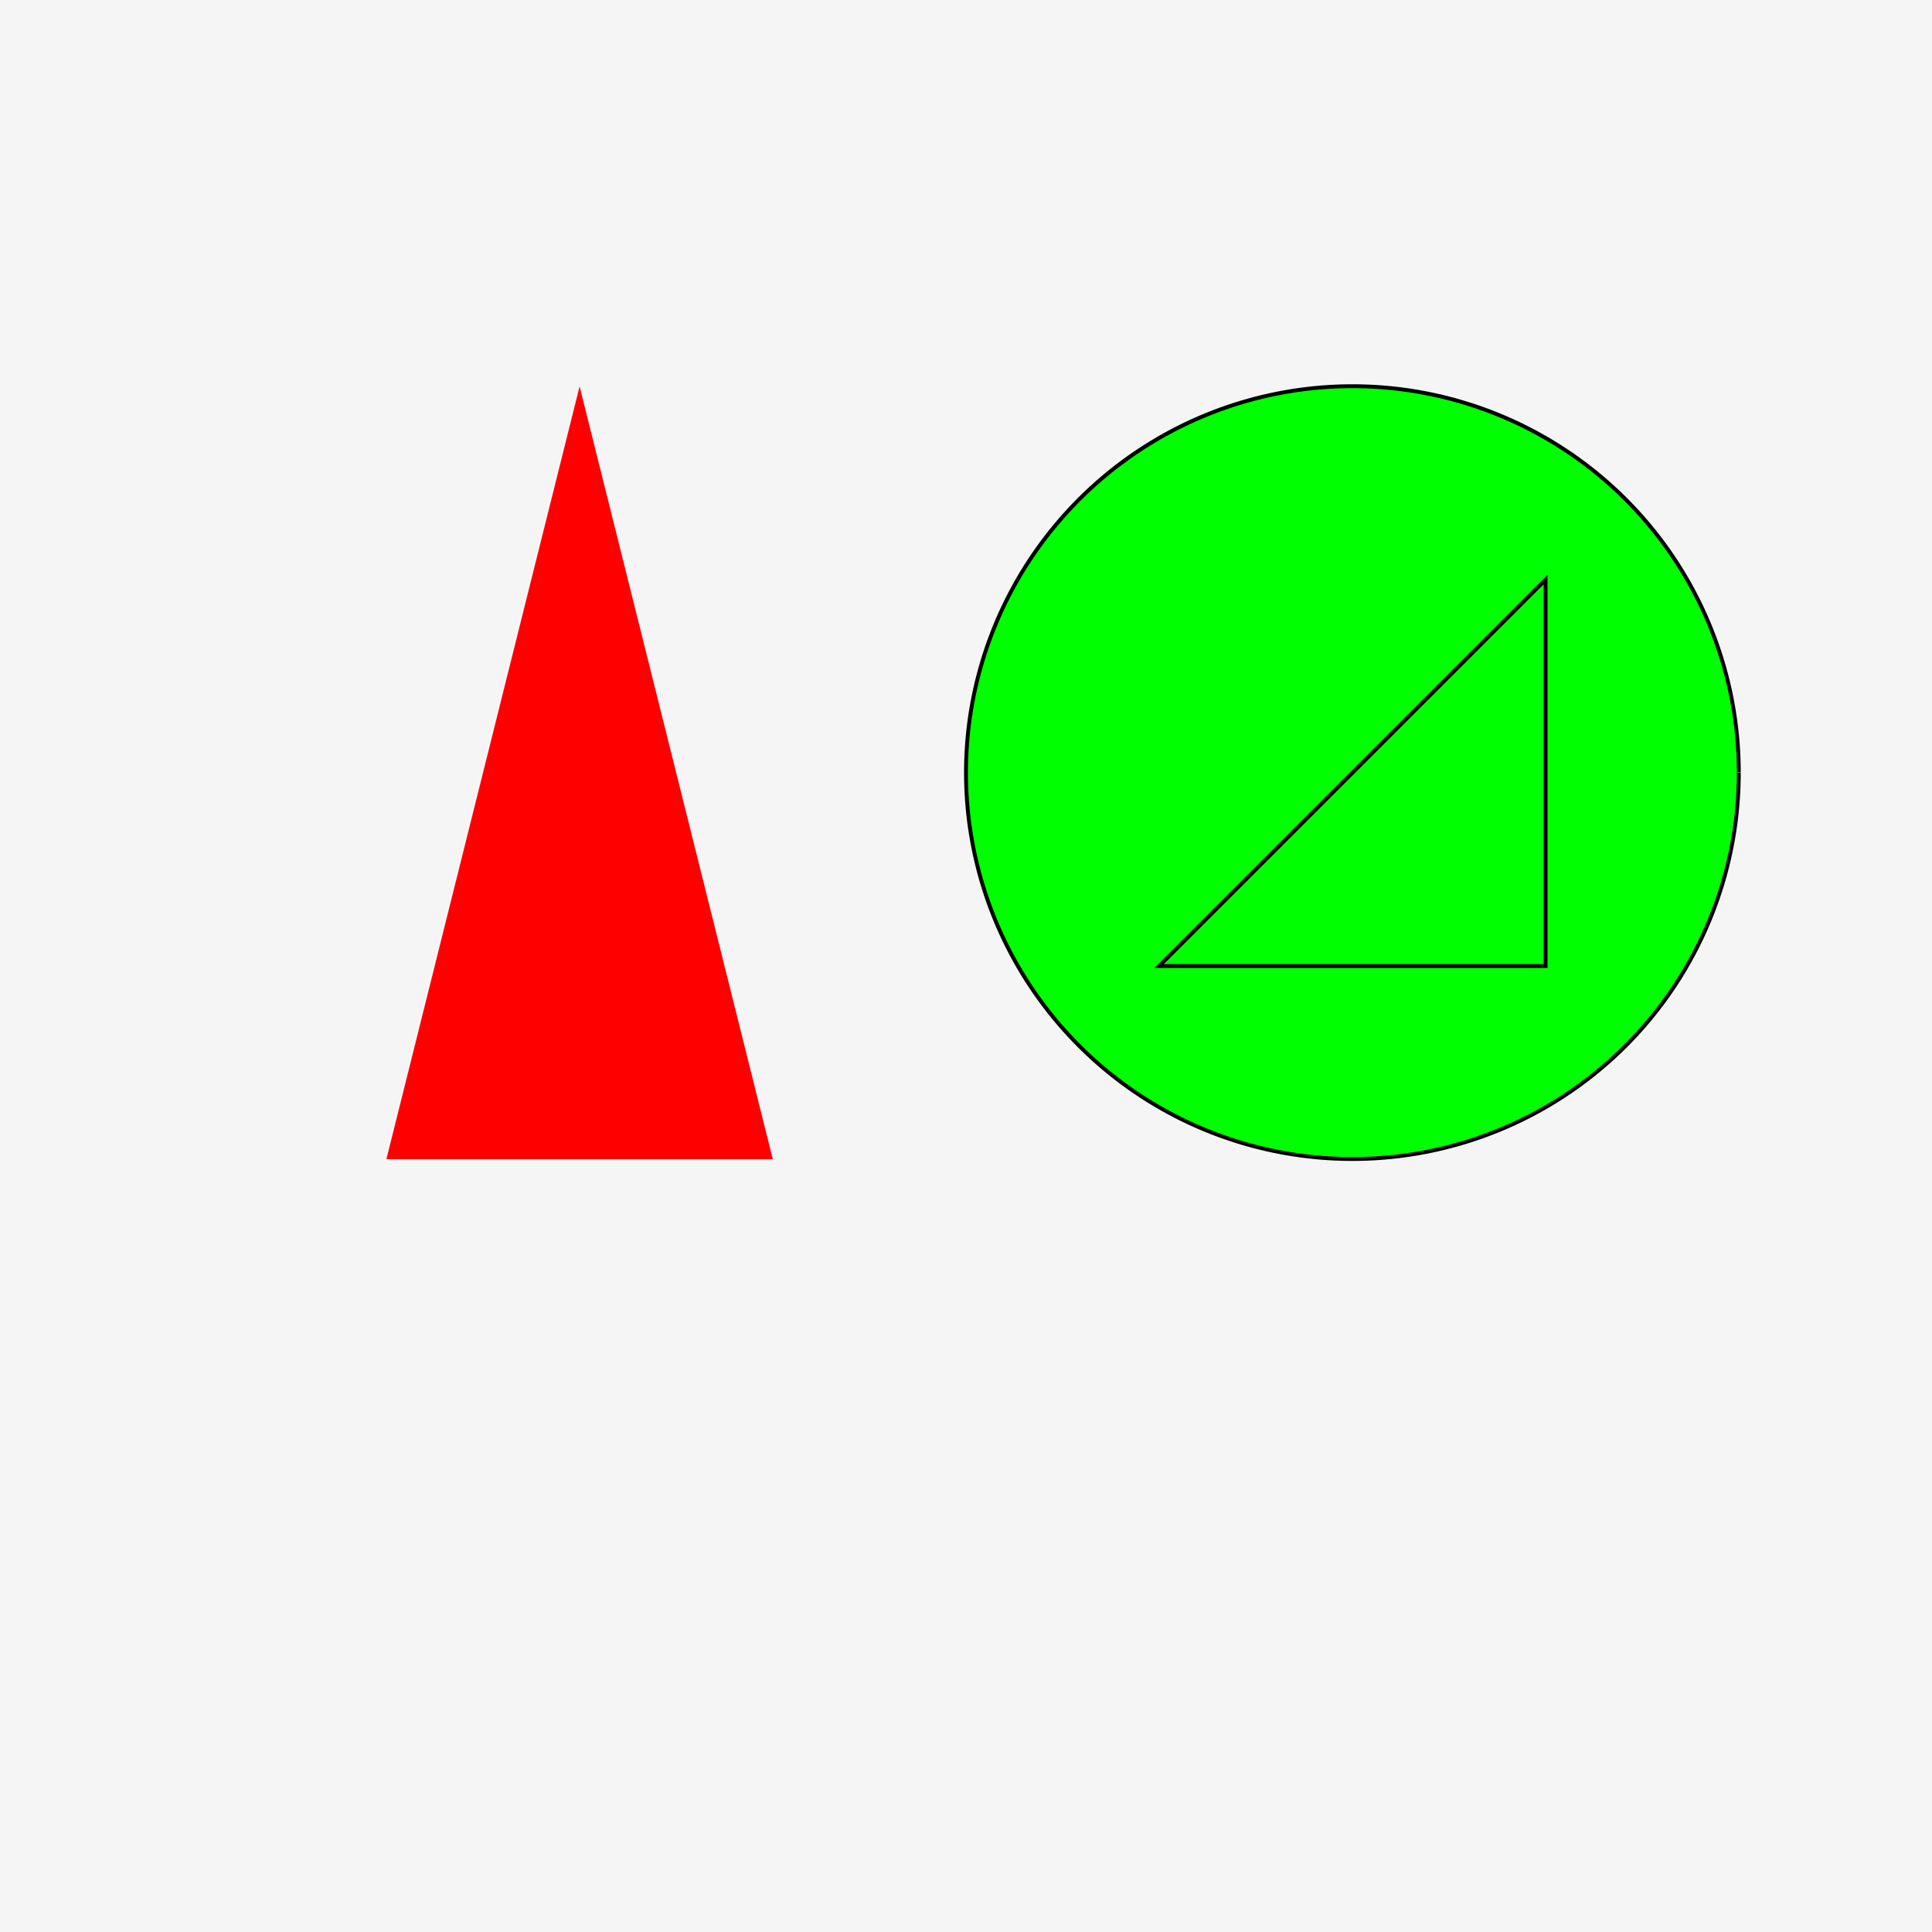
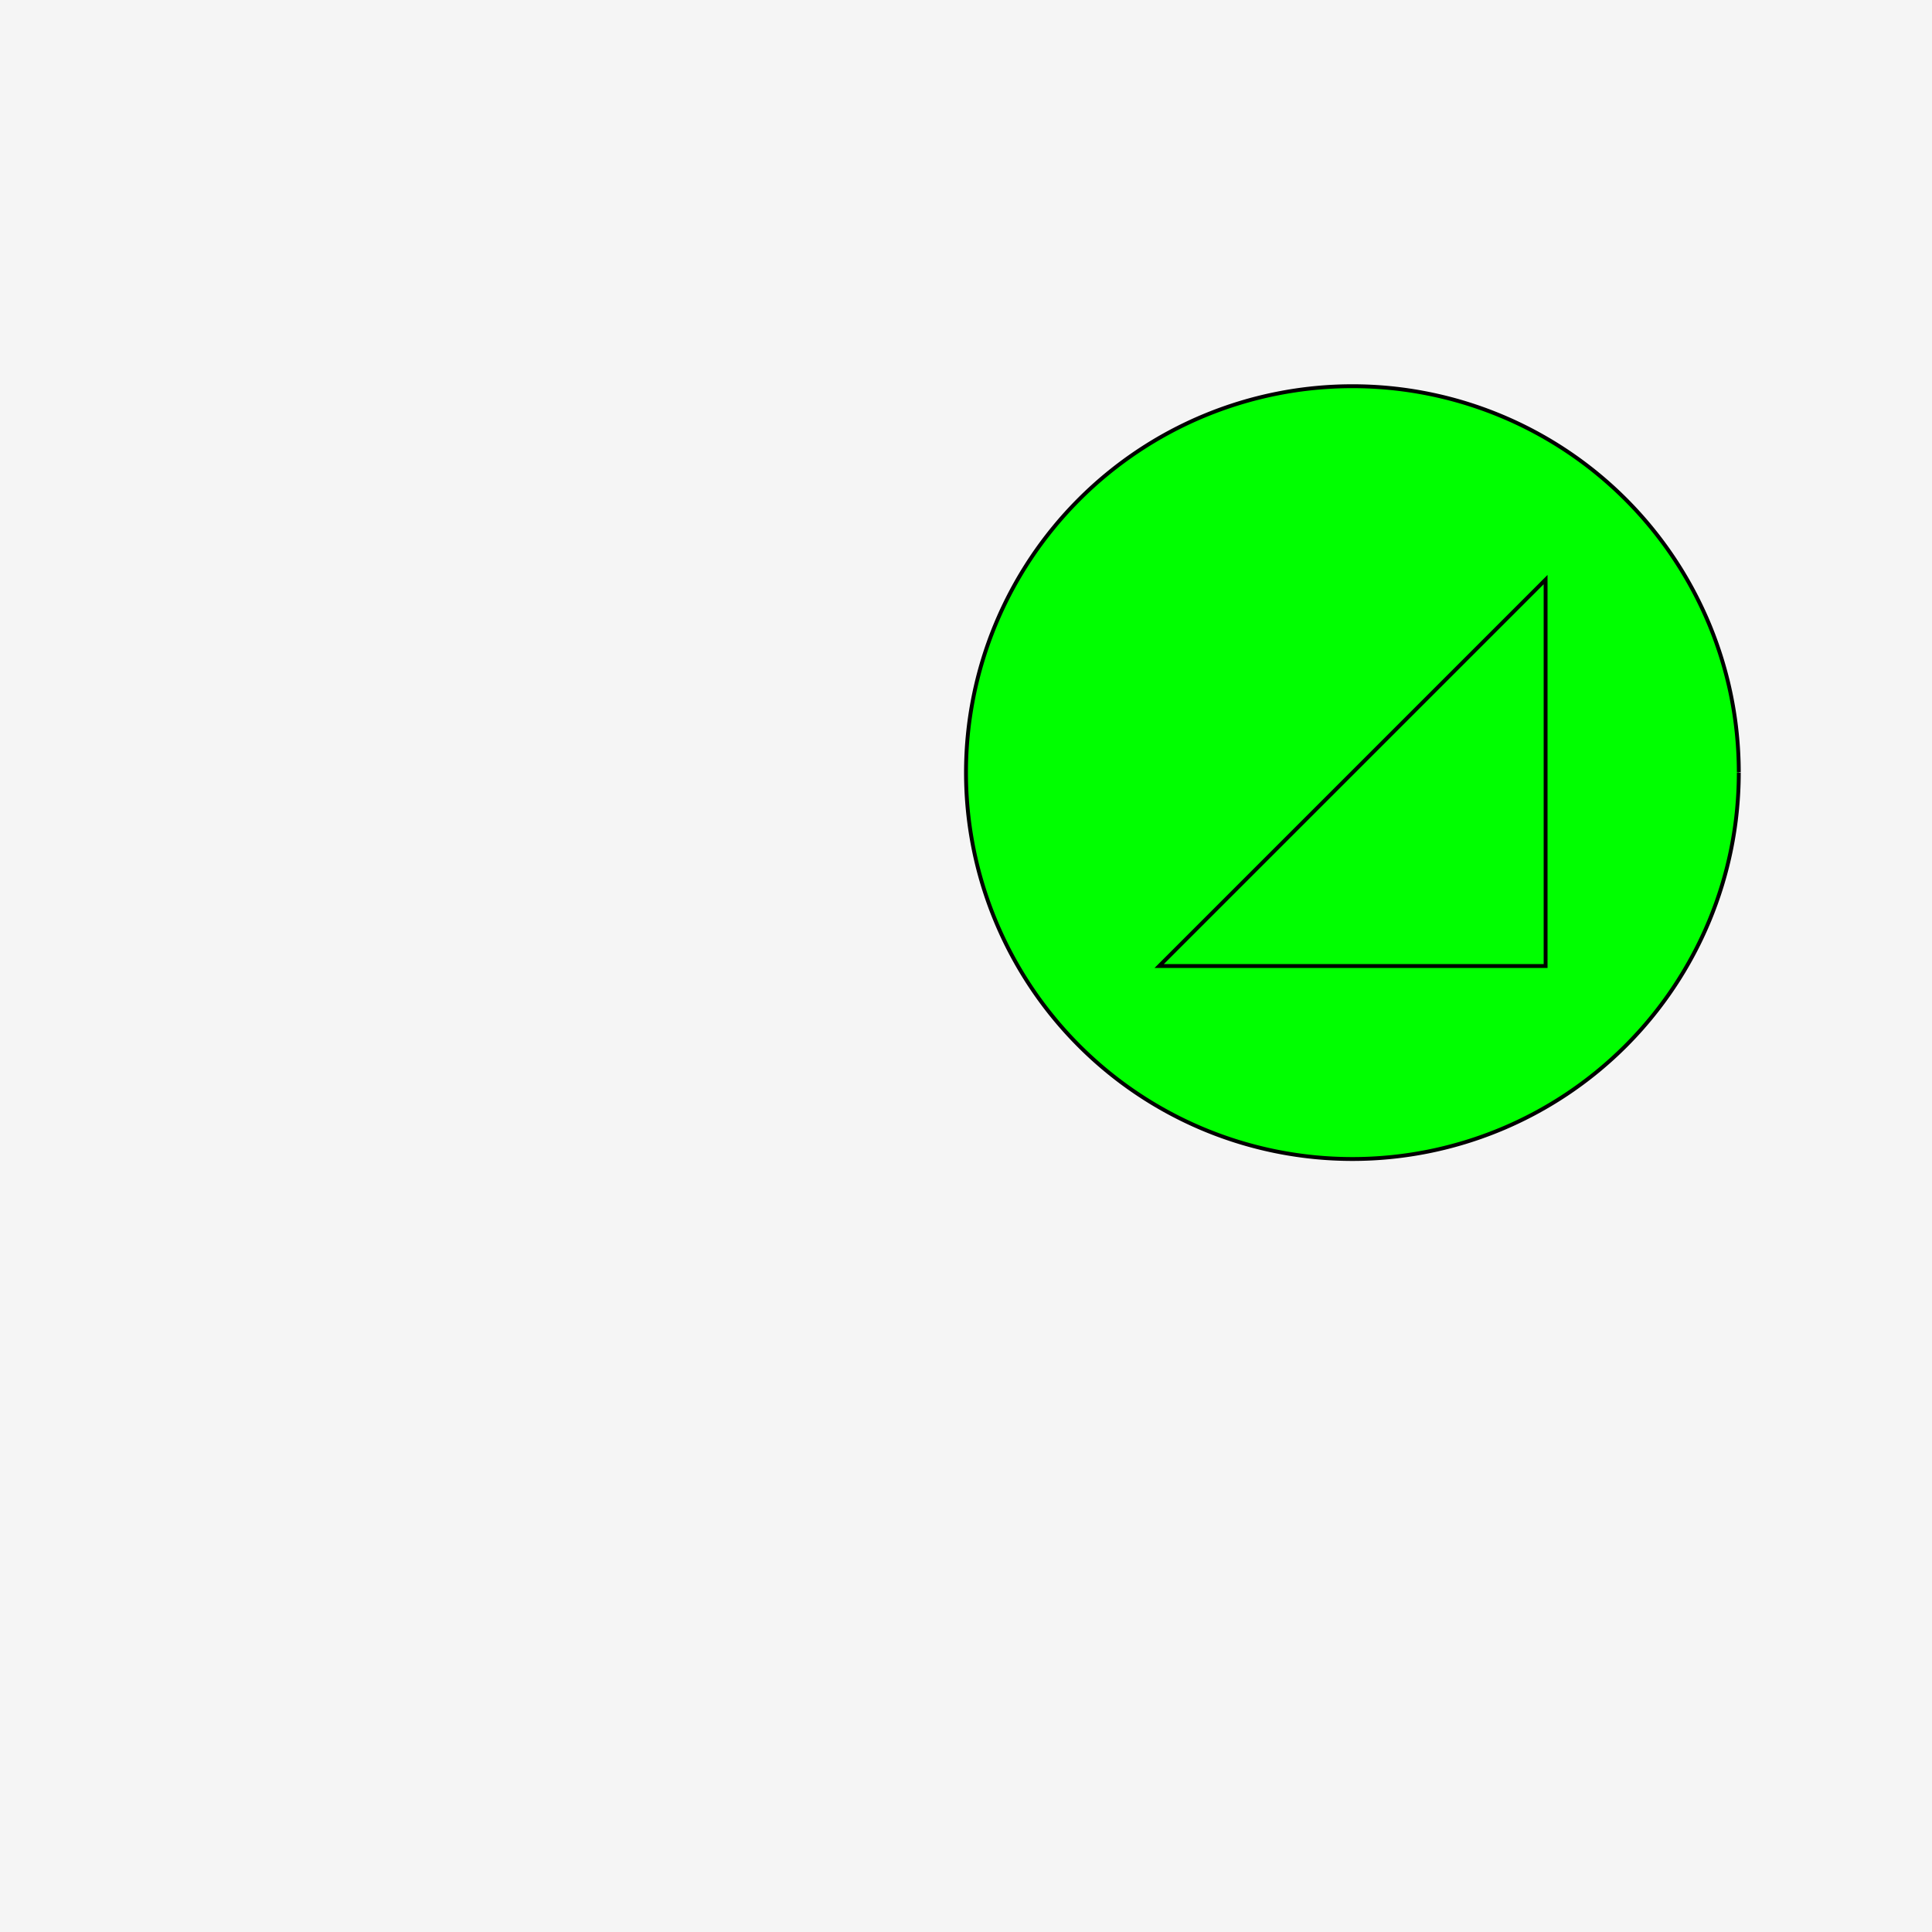
<svg xmlns="http://www.w3.org/2000/svg" width="500" height="500">
  <defs />
  <g>
    <rect fill="#F5F5F5" stroke="none" x="0" y="0" width="512" height="512" />
-     <path fill="#FF0000" stroke="none" paint-order="stroke fill markers" d=" M 150 100 L 100 300 L 200 300 Z" />
    <path fill="#00FF00" stroke="#000000" paint-order="stroke fill markers" d=" M 450 200 A 100 100 0 1 1 450 199.9 M 400 150 L 400 250 L 300 250 Z" stroke-miterlimit="10" stroke-dasharray="" />
  </g>
</svg>